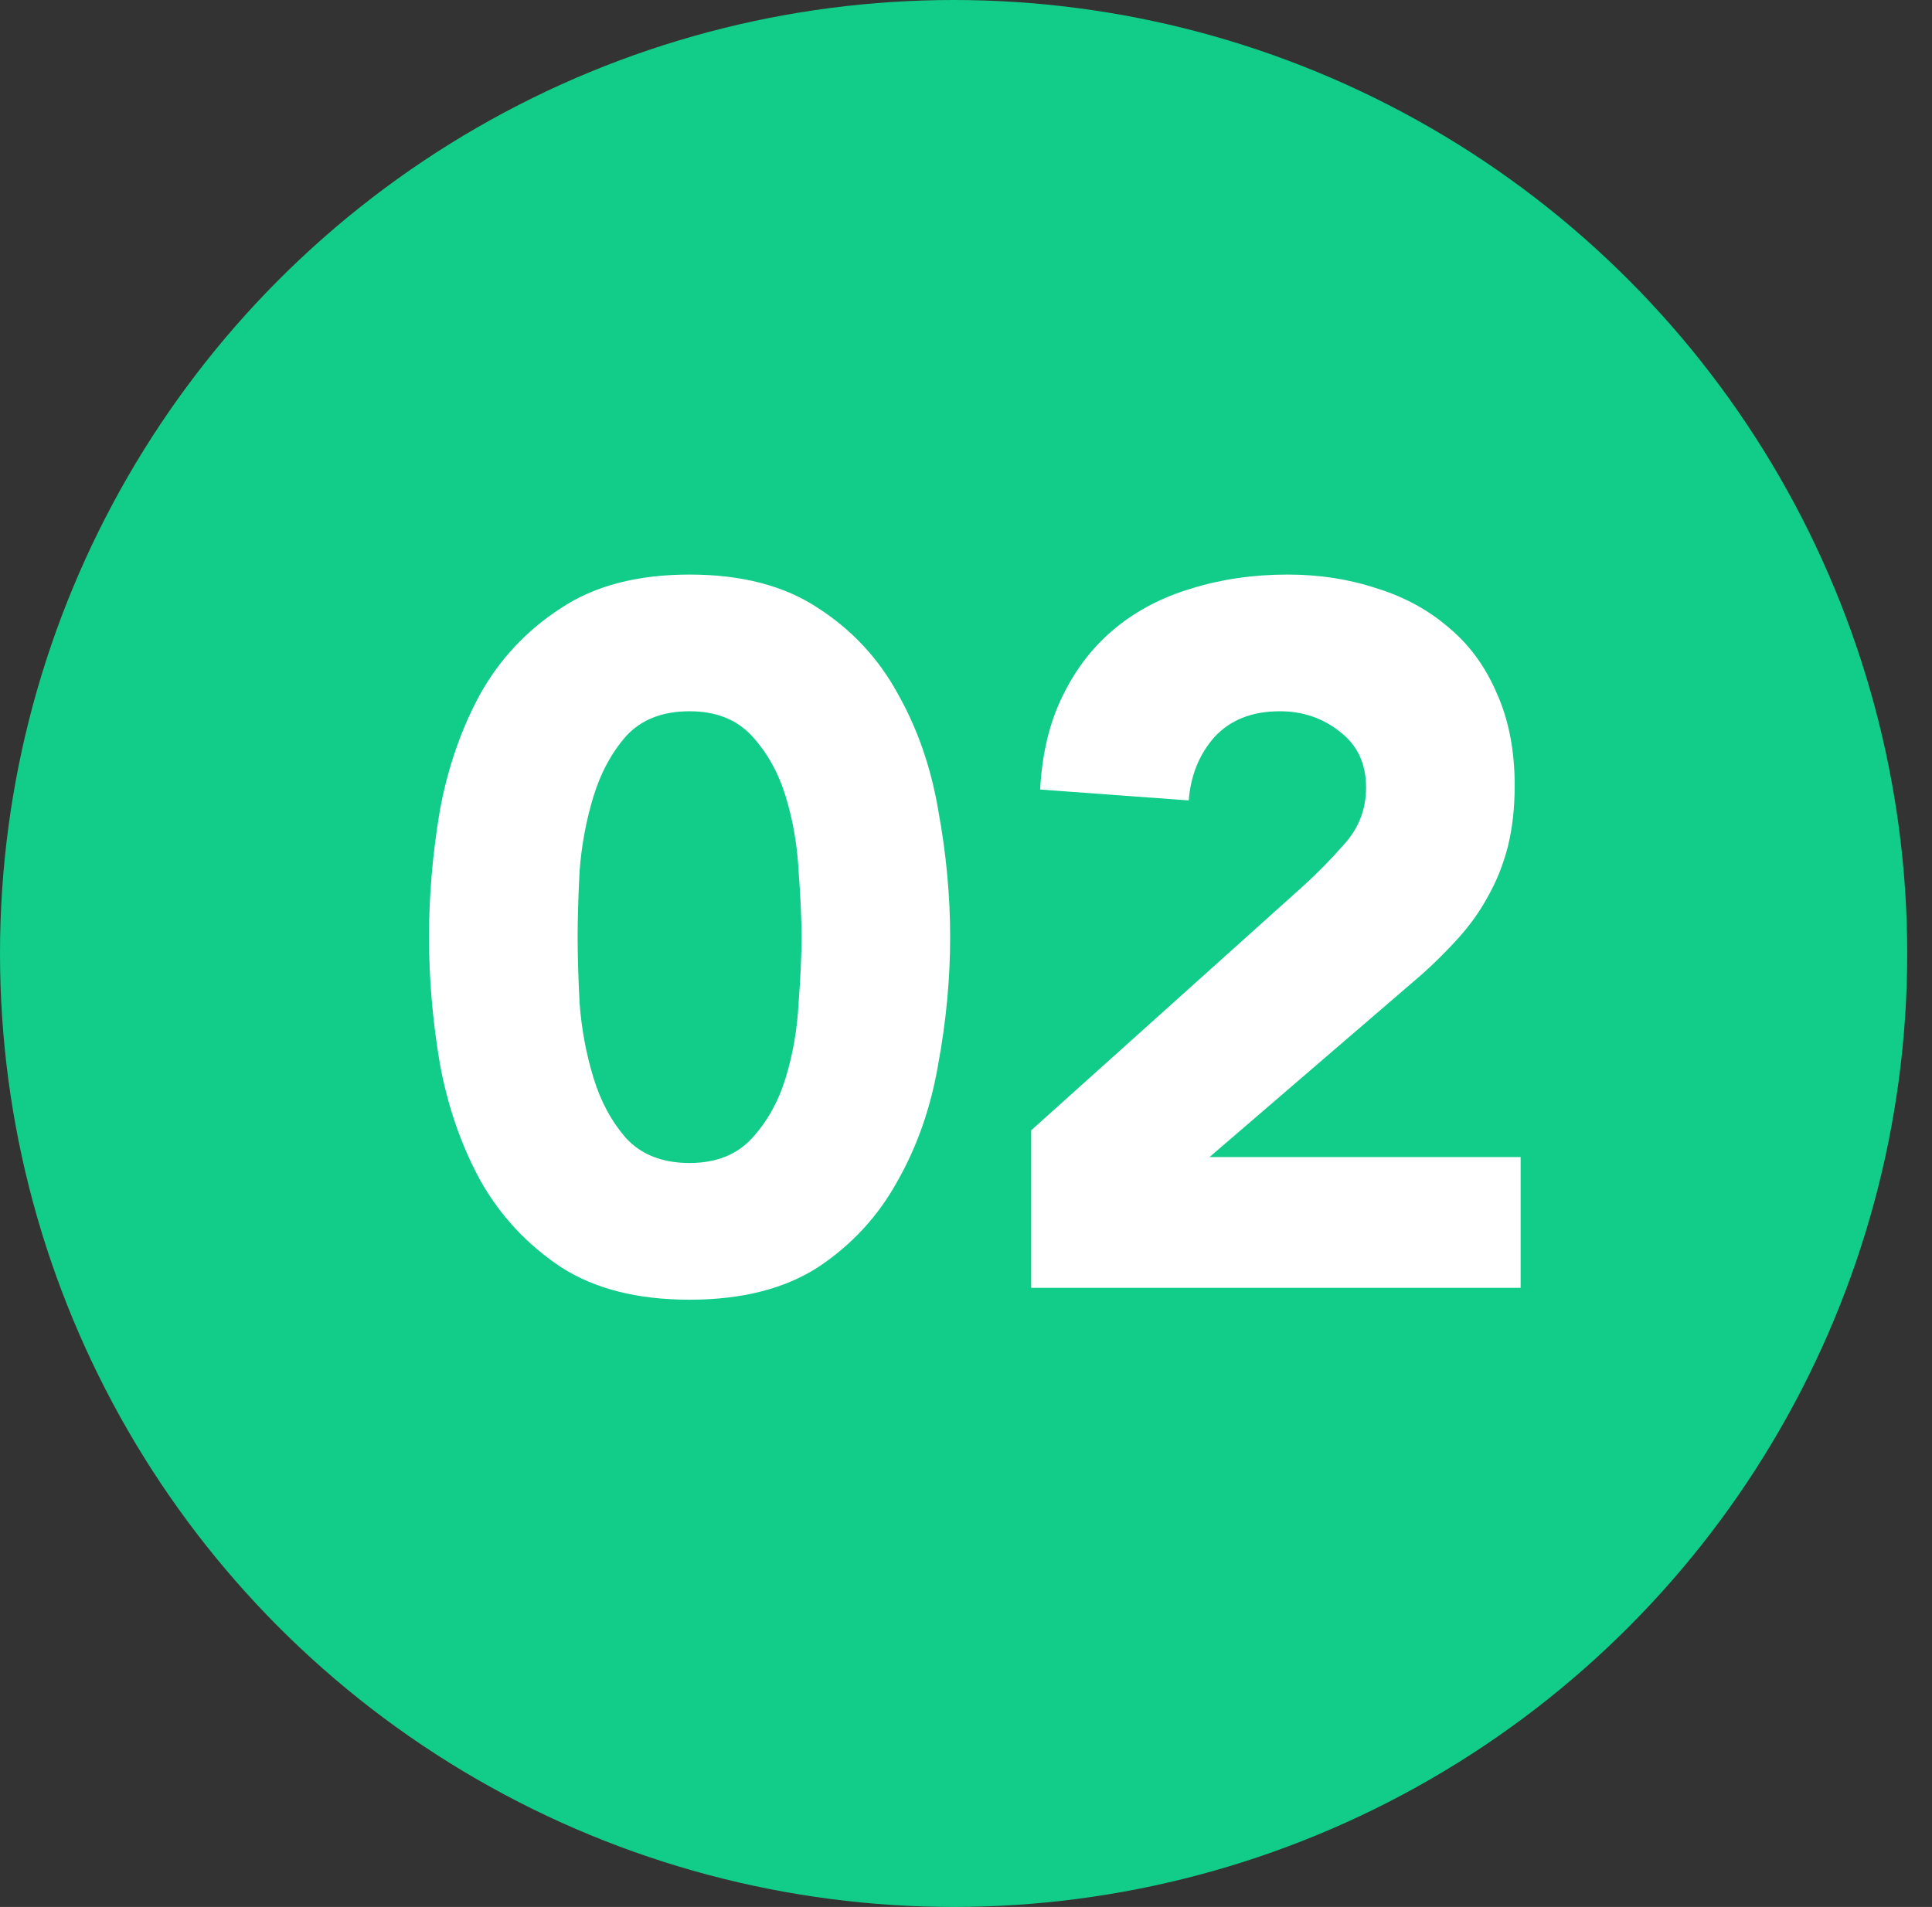
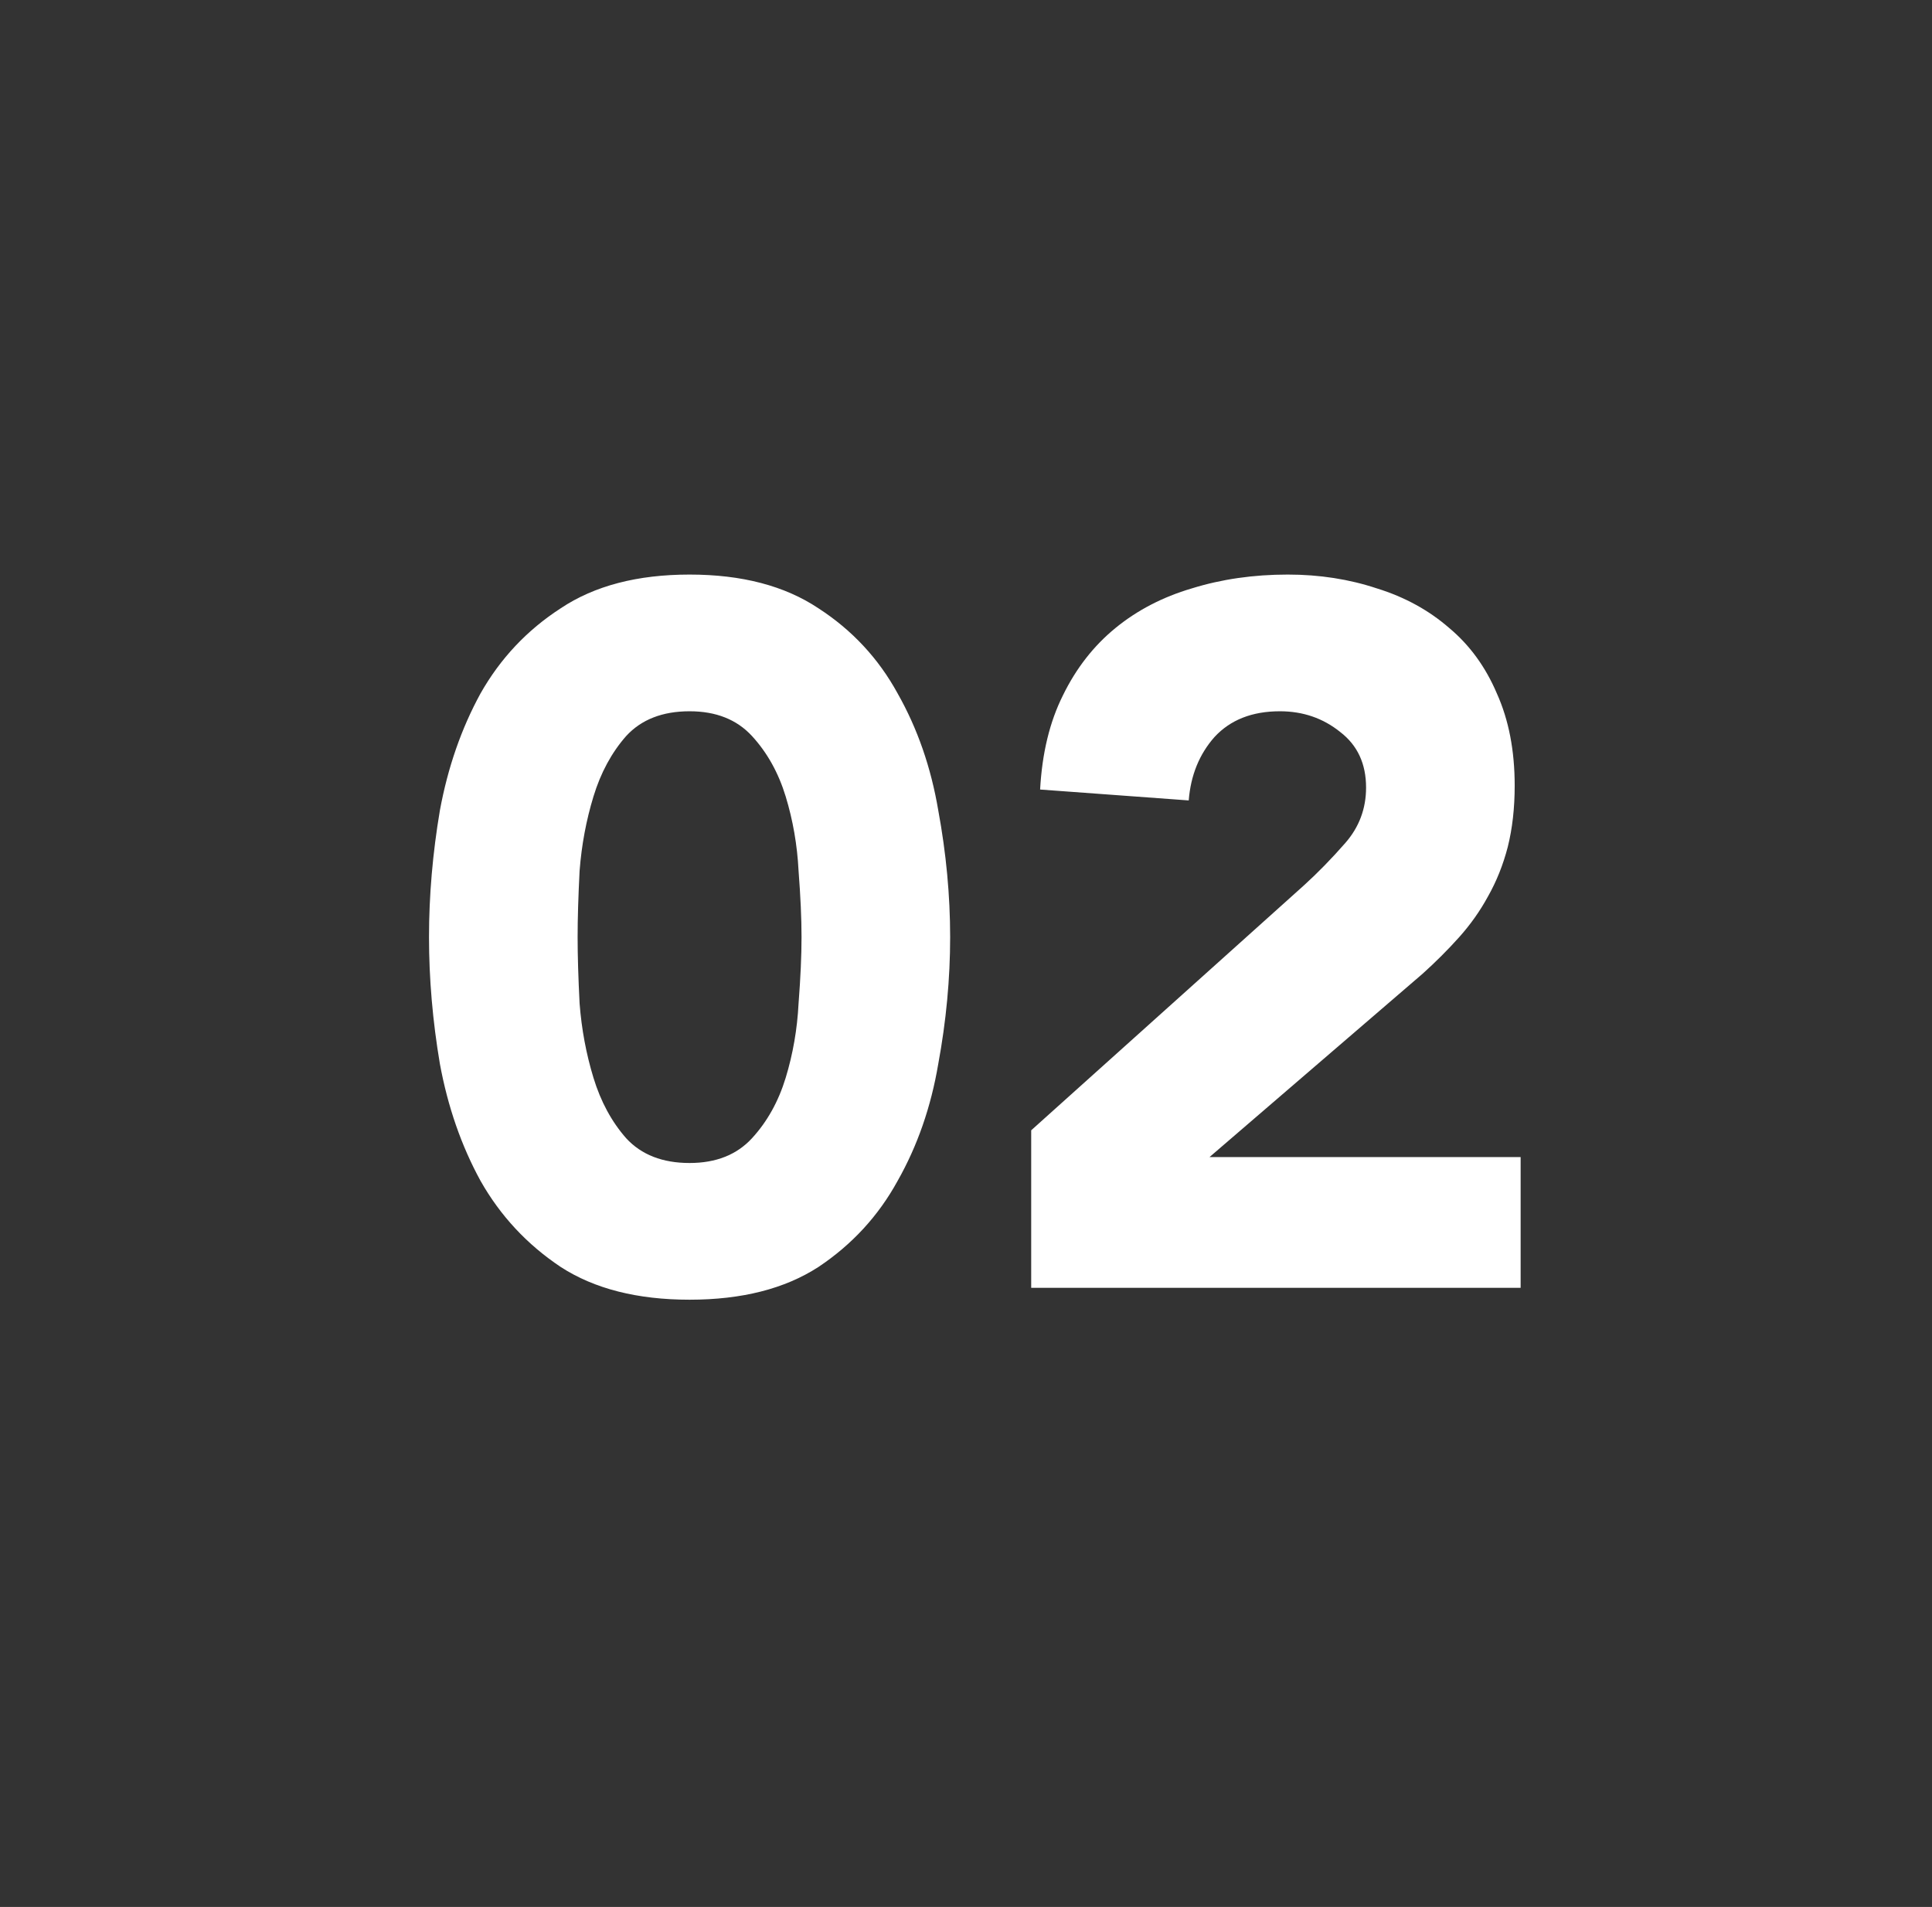
<svg xmlns="http://www.w3.org/2000/svg" width="78" height="77" viewBox="0 0 78 77" fill="none">
  <rect x="0" y="0" width="78" height="77" fill="#333333" stroke="none" />
-   <circle cx="38.5" cy="38.5" r="38.5" fill="#12CC89" />
  <path d="M17.32 37.84C17.32 36.16 17.467 34.453 17.76 32.72C18.08 30.987 18.627 29.413 19.4 28C20.2 26.587 21.28 25.44 22.64 24.56C24 23.653 25.733 23.2 27.84 23.2C29.947 23.2 31.68 23.653 33.04 24.56C34.4 25.44 35.467 26.587 36.24 28C37.04 29.413 37.587 30.987 37.88 32.72C38.2 34.453 38.36 36.16 38.36 37.84C38.36 39.52 38.2 41.227 37.88 42.96C37.587 44.693 37.04 46.267 36.24 47.68C35.467 49.093 34.4 50.253 33.04 51.16C31.68 52.04 29.947 52.48 27.84 52.48C25.733 52.48 24 52.04 22.64 51.16C21.28 50.253 20.2 49.093 19.4 47.68C18.627 46.267 18.08 44.693 17.76 42.96C17.467 41.227 17.32 39.52 17.32 37.84ZM23.32 37.84C23.32 38.587 23.347 39.48 23.4 40.52C23.48 41.56 23.667 42.56 23.96 43.52C24.253 44.48 24.693 45.293 25.28 45.96C25.893 46.627 26.747 46.96 27.84 46.96C28.907 46.96 29.747 46.627 30.36 45.96C30.973 45.293 31.427 44.48 31.72 43.52C32.013 42.56 32.187 41.56 32.24 40.52C32.32 39.48 32.36 38.587 32.36 37.84C32.36 37.093 32.32 36.2 32.24 35.16C32.187 34.12 32.013 33.12 31.72 32.16C31.427 31.2 30.973 30.387 30.36 29.72C29.747 29.053 28.907 28.72 27.84 28.72C26.747 28.72 25.893 29.053 25.28 29.72C24.693 30.387 24.253 31.2 23.96 32.16C23.667 33.12 23.48 34.12 23.4 35.16C23.347 36.2 23.32 37.093 23.32 37.84ZM41.632 45.64L52.632 35.76C53.192 35.253 53.752 34.68 54.312 34.04C54.872 33.4 55.152 32.653 55.152 31.8C55.152 30.84 54.805 30.093 54.112 29.56C53.419 29 52.605 28.72 51.672 28.72C50.552 28.72 49.672 29.067 49.032 29.76C48.419 30.453 48.072 31.307 47.992 32.32L41.992 31.88C42.072 30.413 42.379 29.147 42.912 28.08C43.445 26.987 44.152 26.08 45.032 25.36C45.912 24.64 46.938 24.107 48.112 23.76C49.312 23.387 50.605 23.2 51.992 23.2C53.272 23.2 54.472 23.387 55.592 23.76C56.712 24.107 57.685 24.64 58.512 25.36C59.339 26.053 59.978 26.933 60.432 28C60.912 29.067 61.152 30.307 61.152 31.72C61.152 32.627 61.059 33.453 60.872 34.2C60.685 34.92 60.419 35.587 60.072 36.2C59.752 36.787 59.365 37.333 58.912 37.84C58.459 38.347 57.965 38.84 57.432 39.32L48.832 46.72H61.392V52H41.632V45.64Z" fill="white" />
</svg>